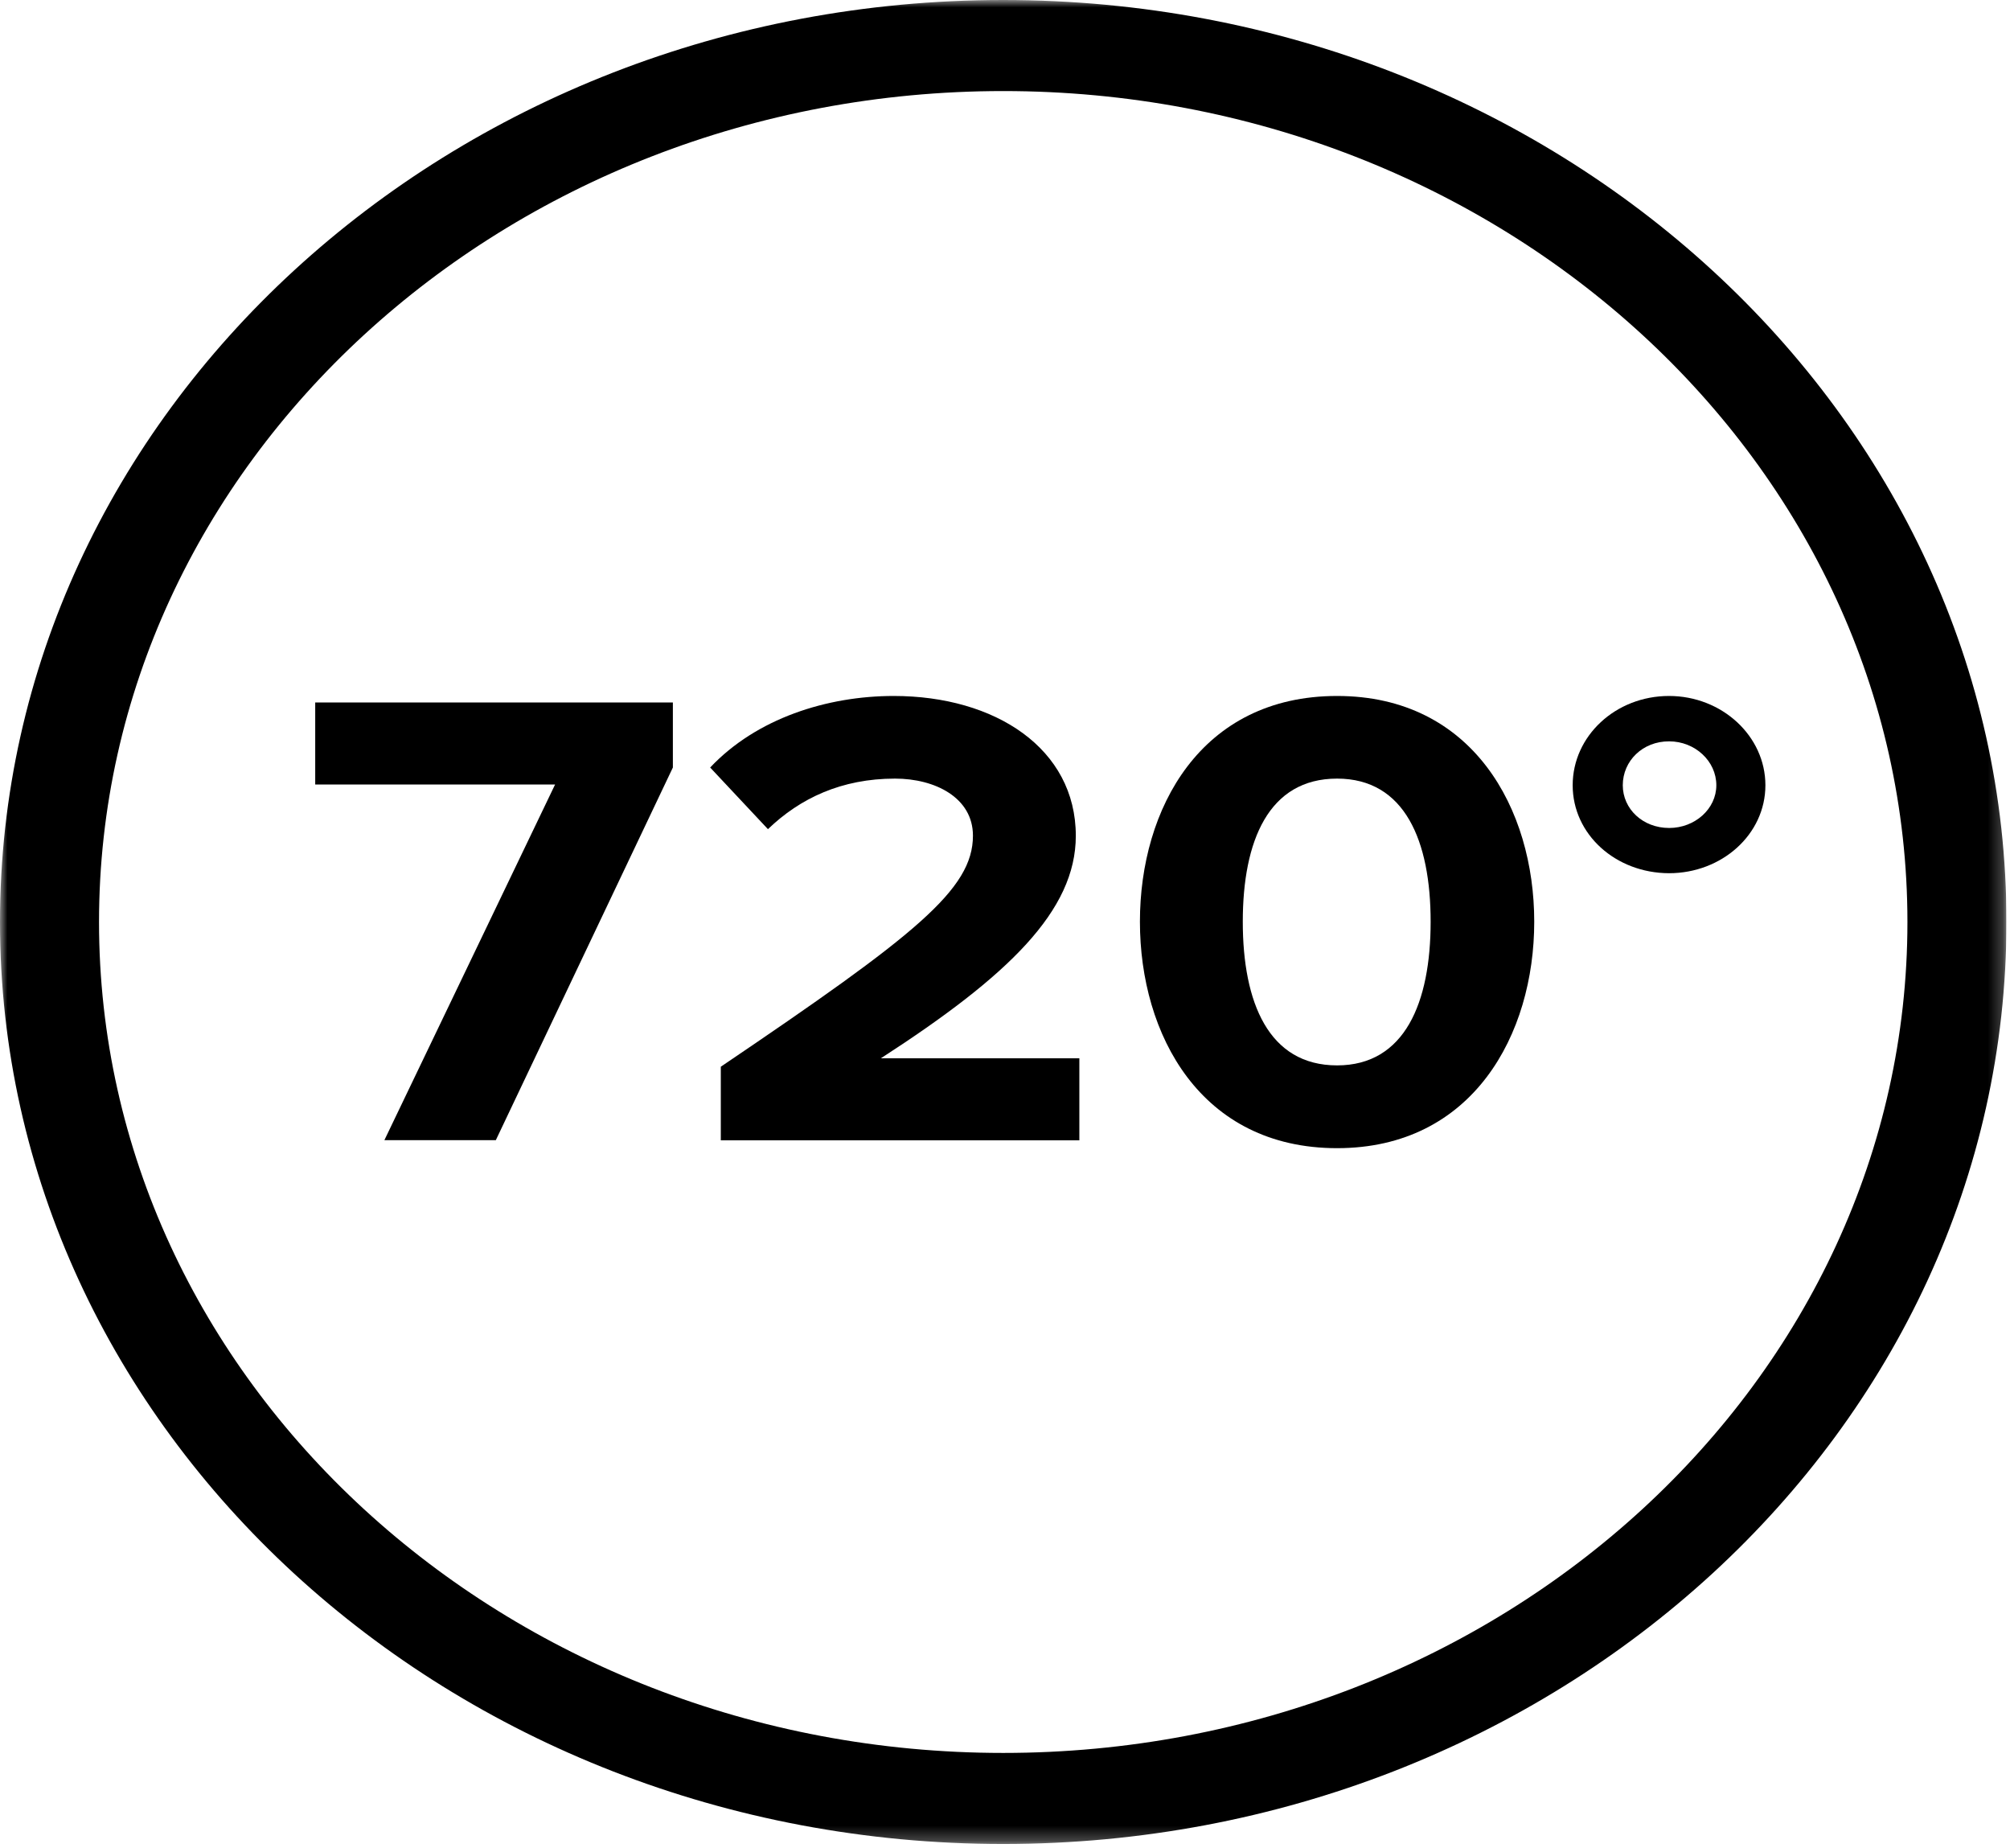
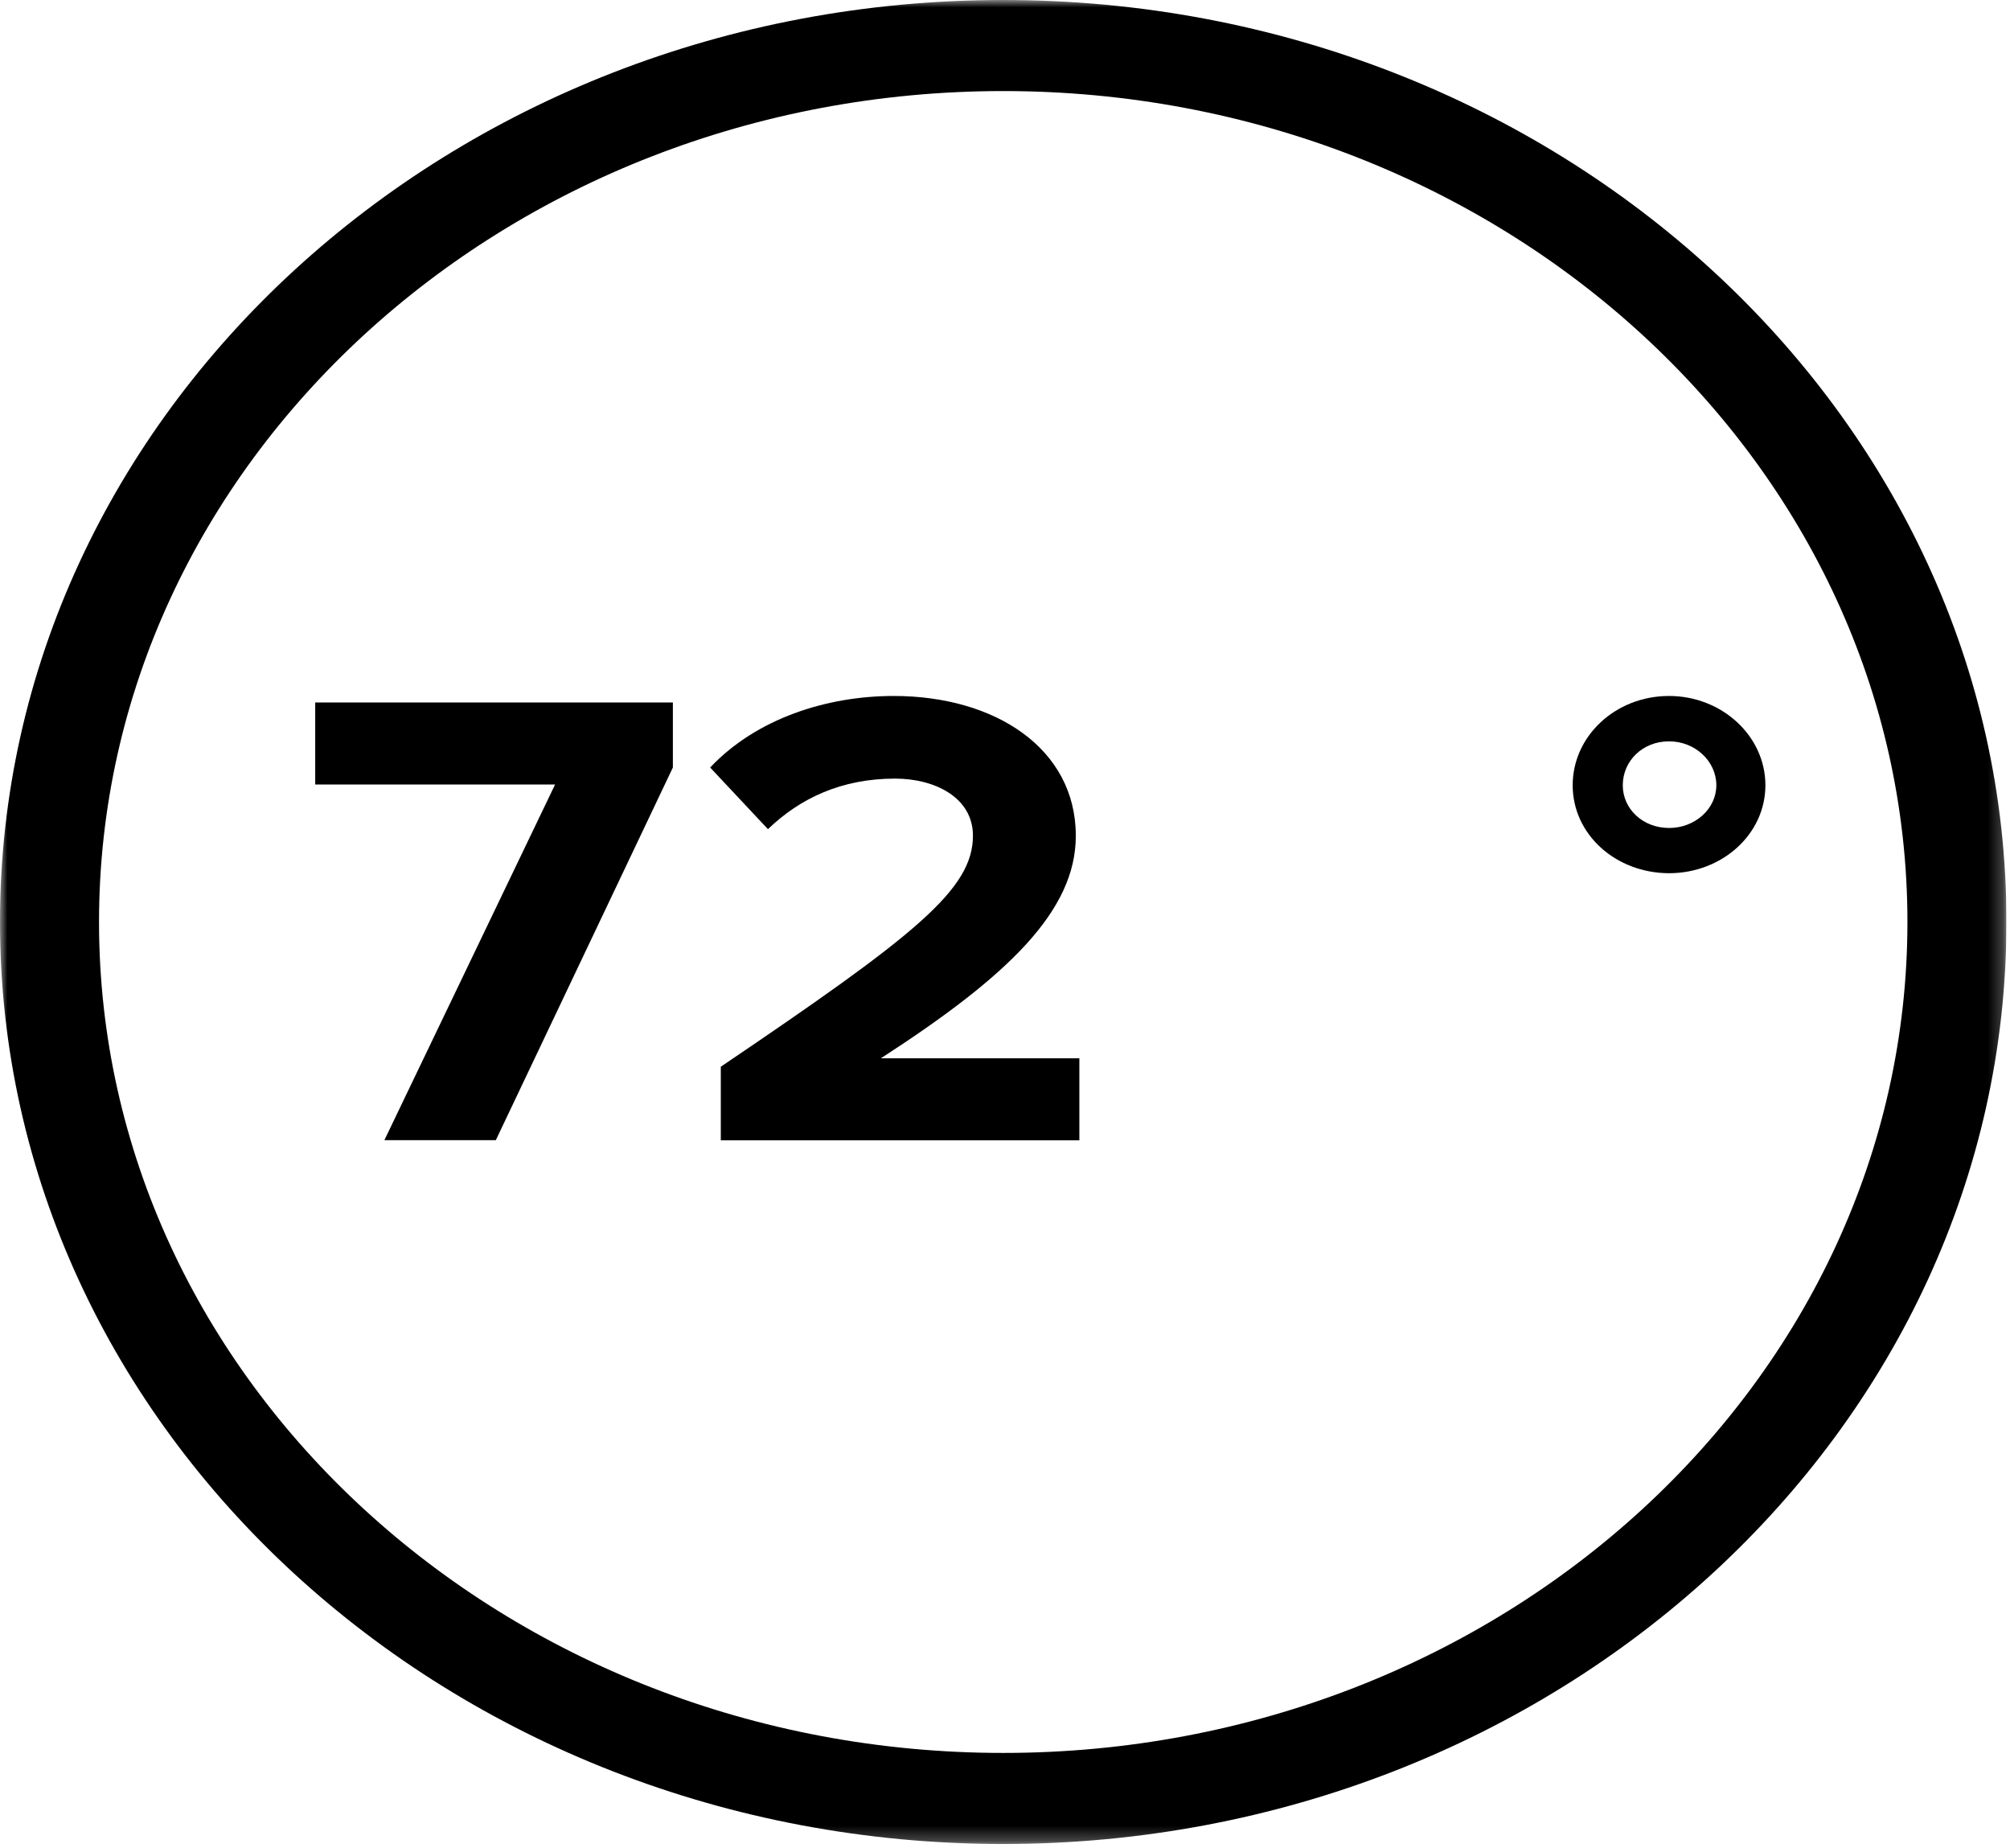
<svg xmlns="http://www.w3.org/2000/svg" width="136" height="125" viewBox="0 0 136 125" fill="none">
  <g clip-path="url(#clip0_267_140)">
    <mask id="mask0_267_140" style="mask-type:luminance" maskUnits="userSpaceOnUse" x="0" y="0" width="136" height="125">
      <path d="M135.76 0H0V124.74H135.76V0Z" fill="white" />
    </mask>
    <g mask="url(#mask0_267_140)">
      <path d="M67.88 124.74C30.45 124.74 0 96.76 0 62.37C0 27.98 30.45 0 67.88 0C105.31 0 135.76 27.98 135.76 62.37C135.76 96.76 105.31 124.74 67.88 124.74ZM67.88 6.16C34.15 6.16 6.7 31.38 6.7 62.37C6.7 93.37 34.14 118.58 67.88 118.58C101.61 118.58 129.06 93.36 129.06 62.37C129.06 31.38 101.61 6.16 67.88 6.16Z" fill="black" />
    </g>
    <path d="M26.008 77.129L37.558 53.069H21.328V47.52H45.528V51.919L33.548 77.129H26.008Z" fill="black" />
    <mask id="mask1_267_140" style="mask-type:luminance" maskUnits="userSpaceOnUse" x="0" y="0" width="136" height="125">
      <path d="M135.76 0H0V124.74H135.76V0Z" fill="white" />
    </mask>
    <g mask="url(#mask1_267_140)">
      <path d="M48.771 77.13V72.16C61.961 63.24 65.831 60.17 65.831 56.53C65.831 53.96 63.271 52.67 60.561 52.67C56.941 52.67 54.131 54 51.961 56.09L48.051 51.92C51.191 48.59 55.971 47.08 60.471 47.08C67.331 47.08 72.791 50.63 72.791 56.54C72.791 61.6 68.251 66 59.601 71.59H73.031V77.14H48.771V77.13Z" fill="black" />
    </g>
    <mask id="mask2_267_140" style="mask-type:luminance" maskUnits="userSpaceOnUse" x="0" y="0" width="136" height="125">
-       <path d="M135.76 0H0V124.74H135.76V0Z" fill="white" />
-     </mask>
+       </mask>
    <g mask="url(#mask2_267_140)">
      <path d="M90.469 47.08C99.649 47.08 103.809 54.72 103.809 62.35C103.809 69.99 99.649 77.67 90.469 77.67C81.239 77.67 77.129 69.99 77.129 62.35C77.129 54.71 81.239 47.08 90.469 47.08ZM90.469 52.67C85.829 52.67 84.089 56.89 84.089 62.35C84.089 67.81 85.829 72.07 90.469 72.07C95.059 72.07 96.799 67.81 96.799 62.35C96.799 56.89 95.059 52.67 90.469 52.67Z" fill="black" />
    </g>
    <mask id="mask3_267_140" style="mask-type:luminance" maskUnits="userSpaceOnUse" x="0" y="0" width="136" height="125">
      <path d="M135.76 0H0V124.74H135.76V0Z" fill="white" />
    </mask>
    <g mask="url(#mask3_267_140)">
      <path d="M106.41 53.12C106.41 49.79 109.31 47.08 112.93 47.08C116.51 47.08 119.45 49.79 119.45 53.12C119.45 56.45 116.5 59.07 112.93 59.07C109.31 59.06 106.41 56.44 106.41 53.12ZM109.8 53.12C109.8 54.72 111.15 56.01 112.94 56.01C114.68 56.01 116.13 54.72 116.13 53.12C116.13 51.48 114.68 50.15 112.94 50.15C111.15 50.14 109.8 51.47 109.8 53.12Z" fill="black" />
    </g>
  </g>
  <defs>
    <clipPath id="clip0_267_140">
      <rect width="135.76" height="124.74" fill="white" />
    </clipPath>
  </defs>
</svg>